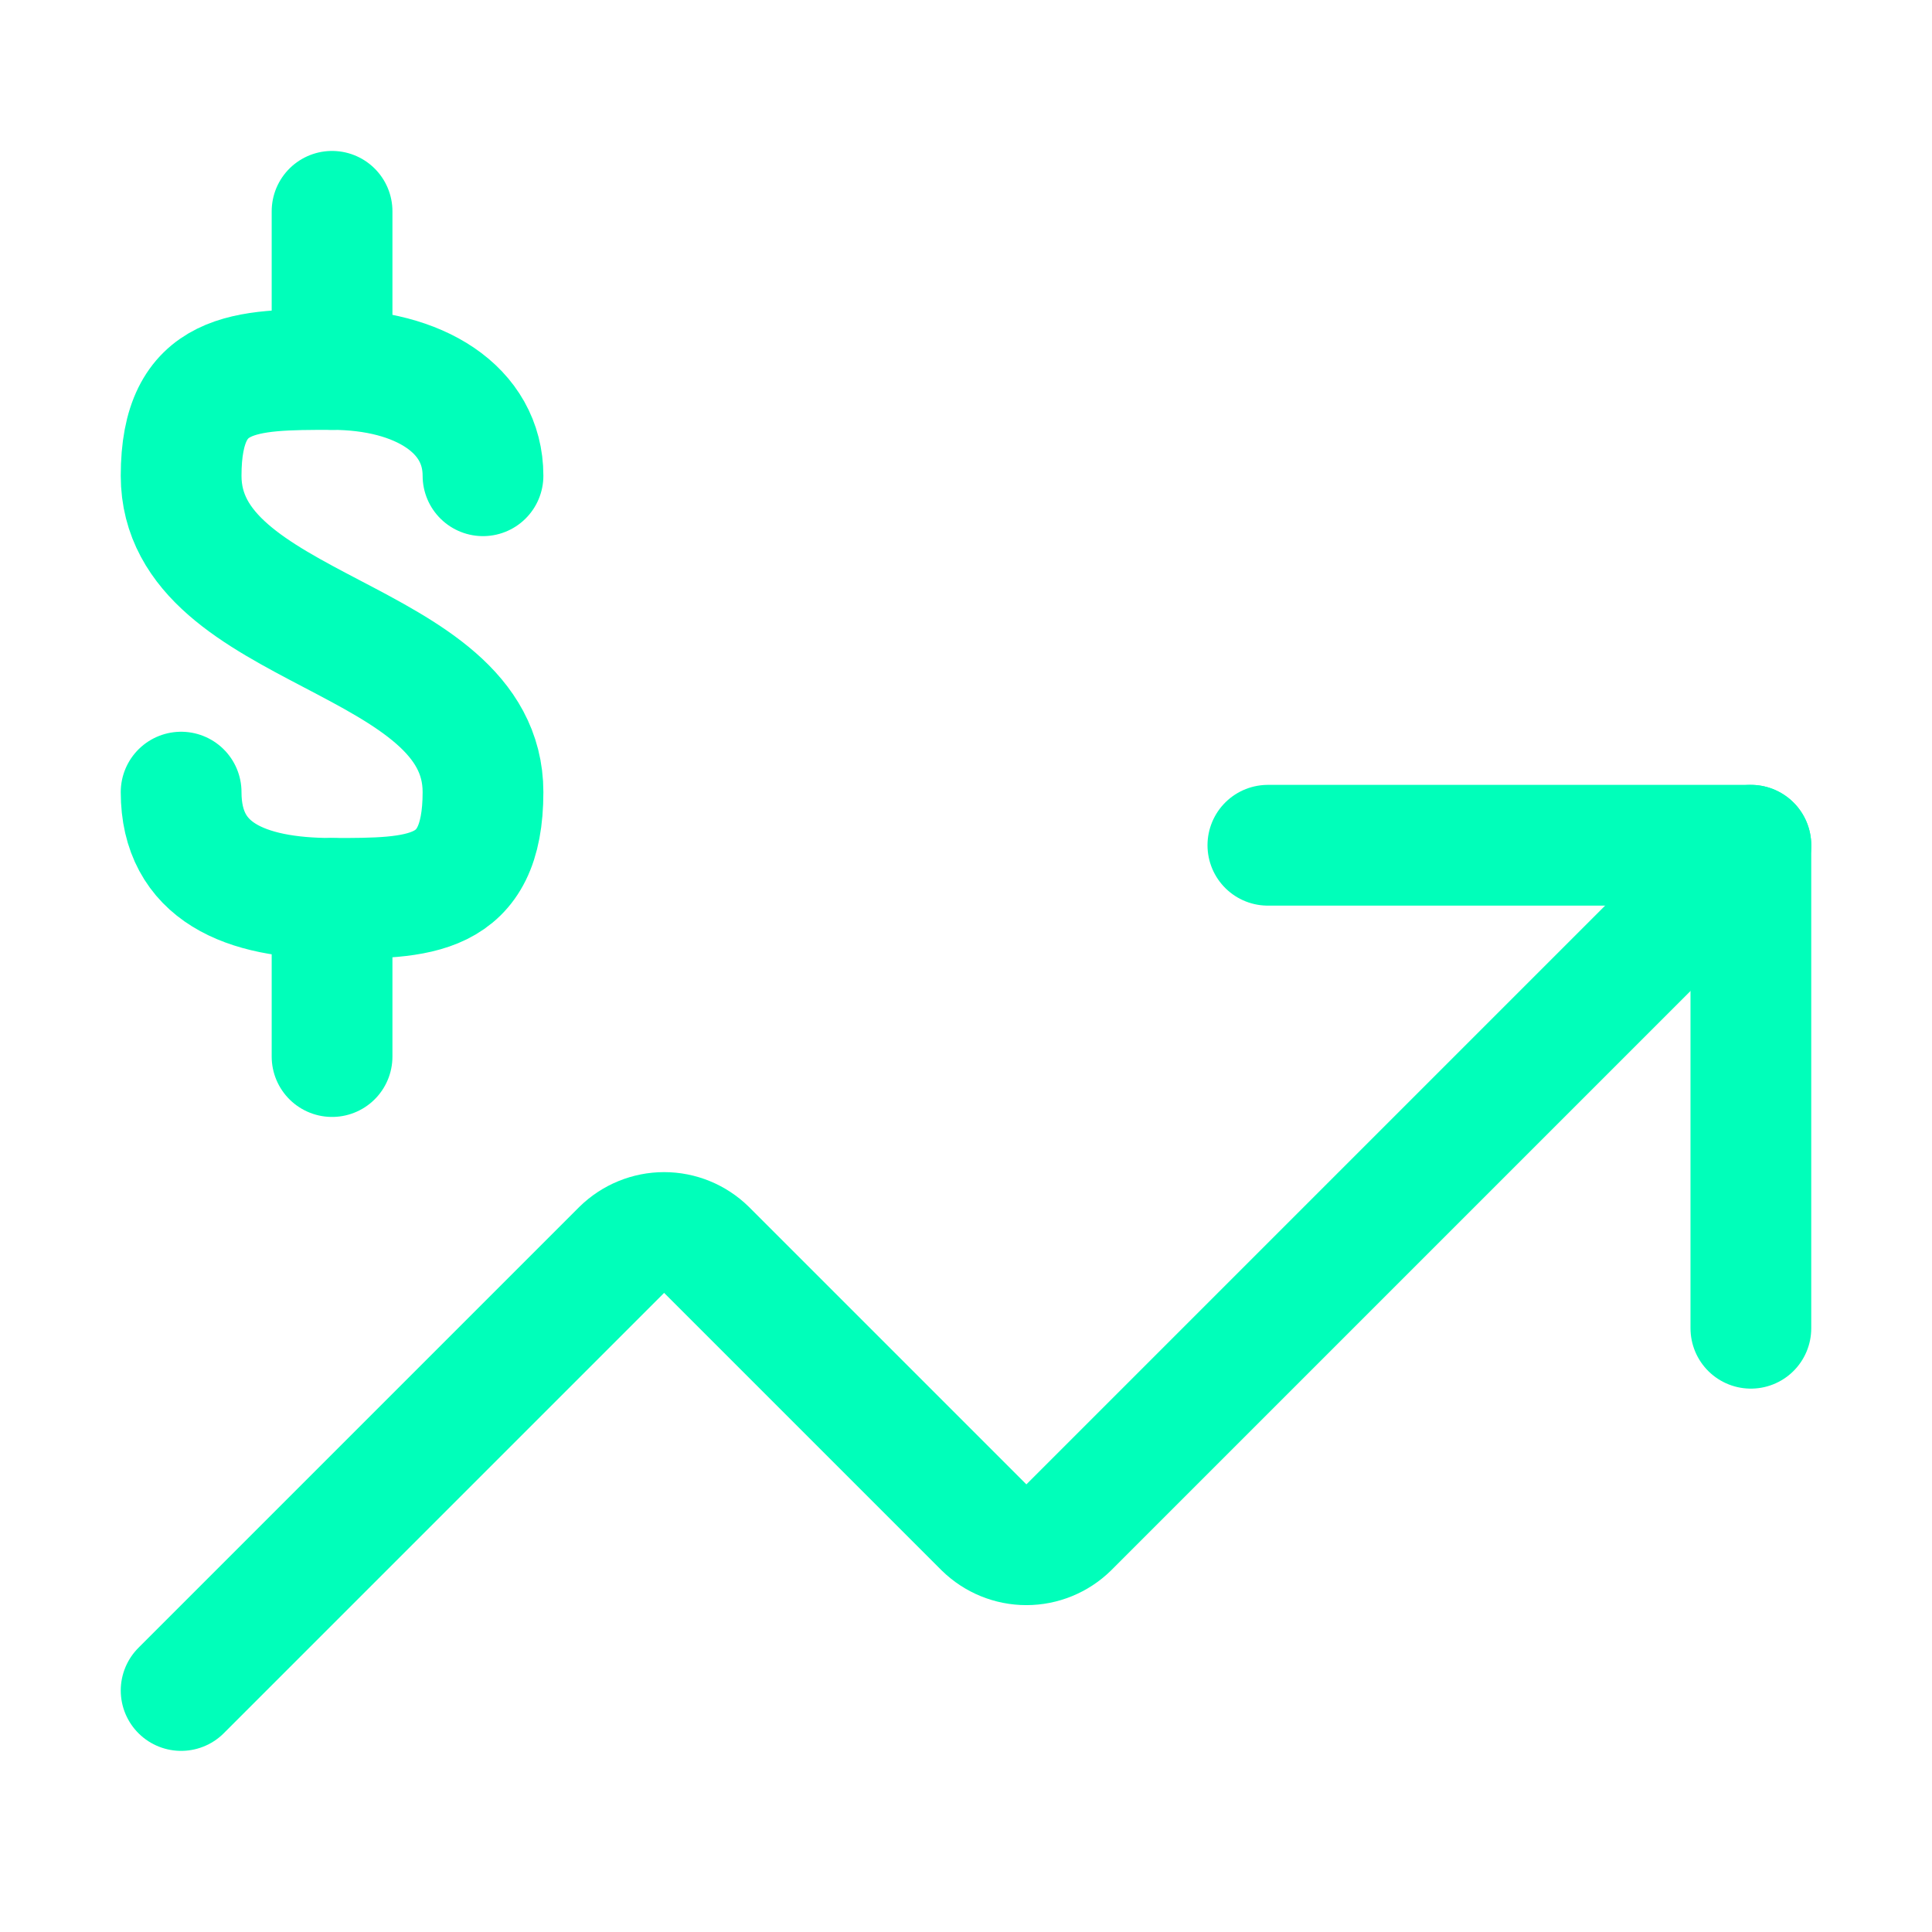
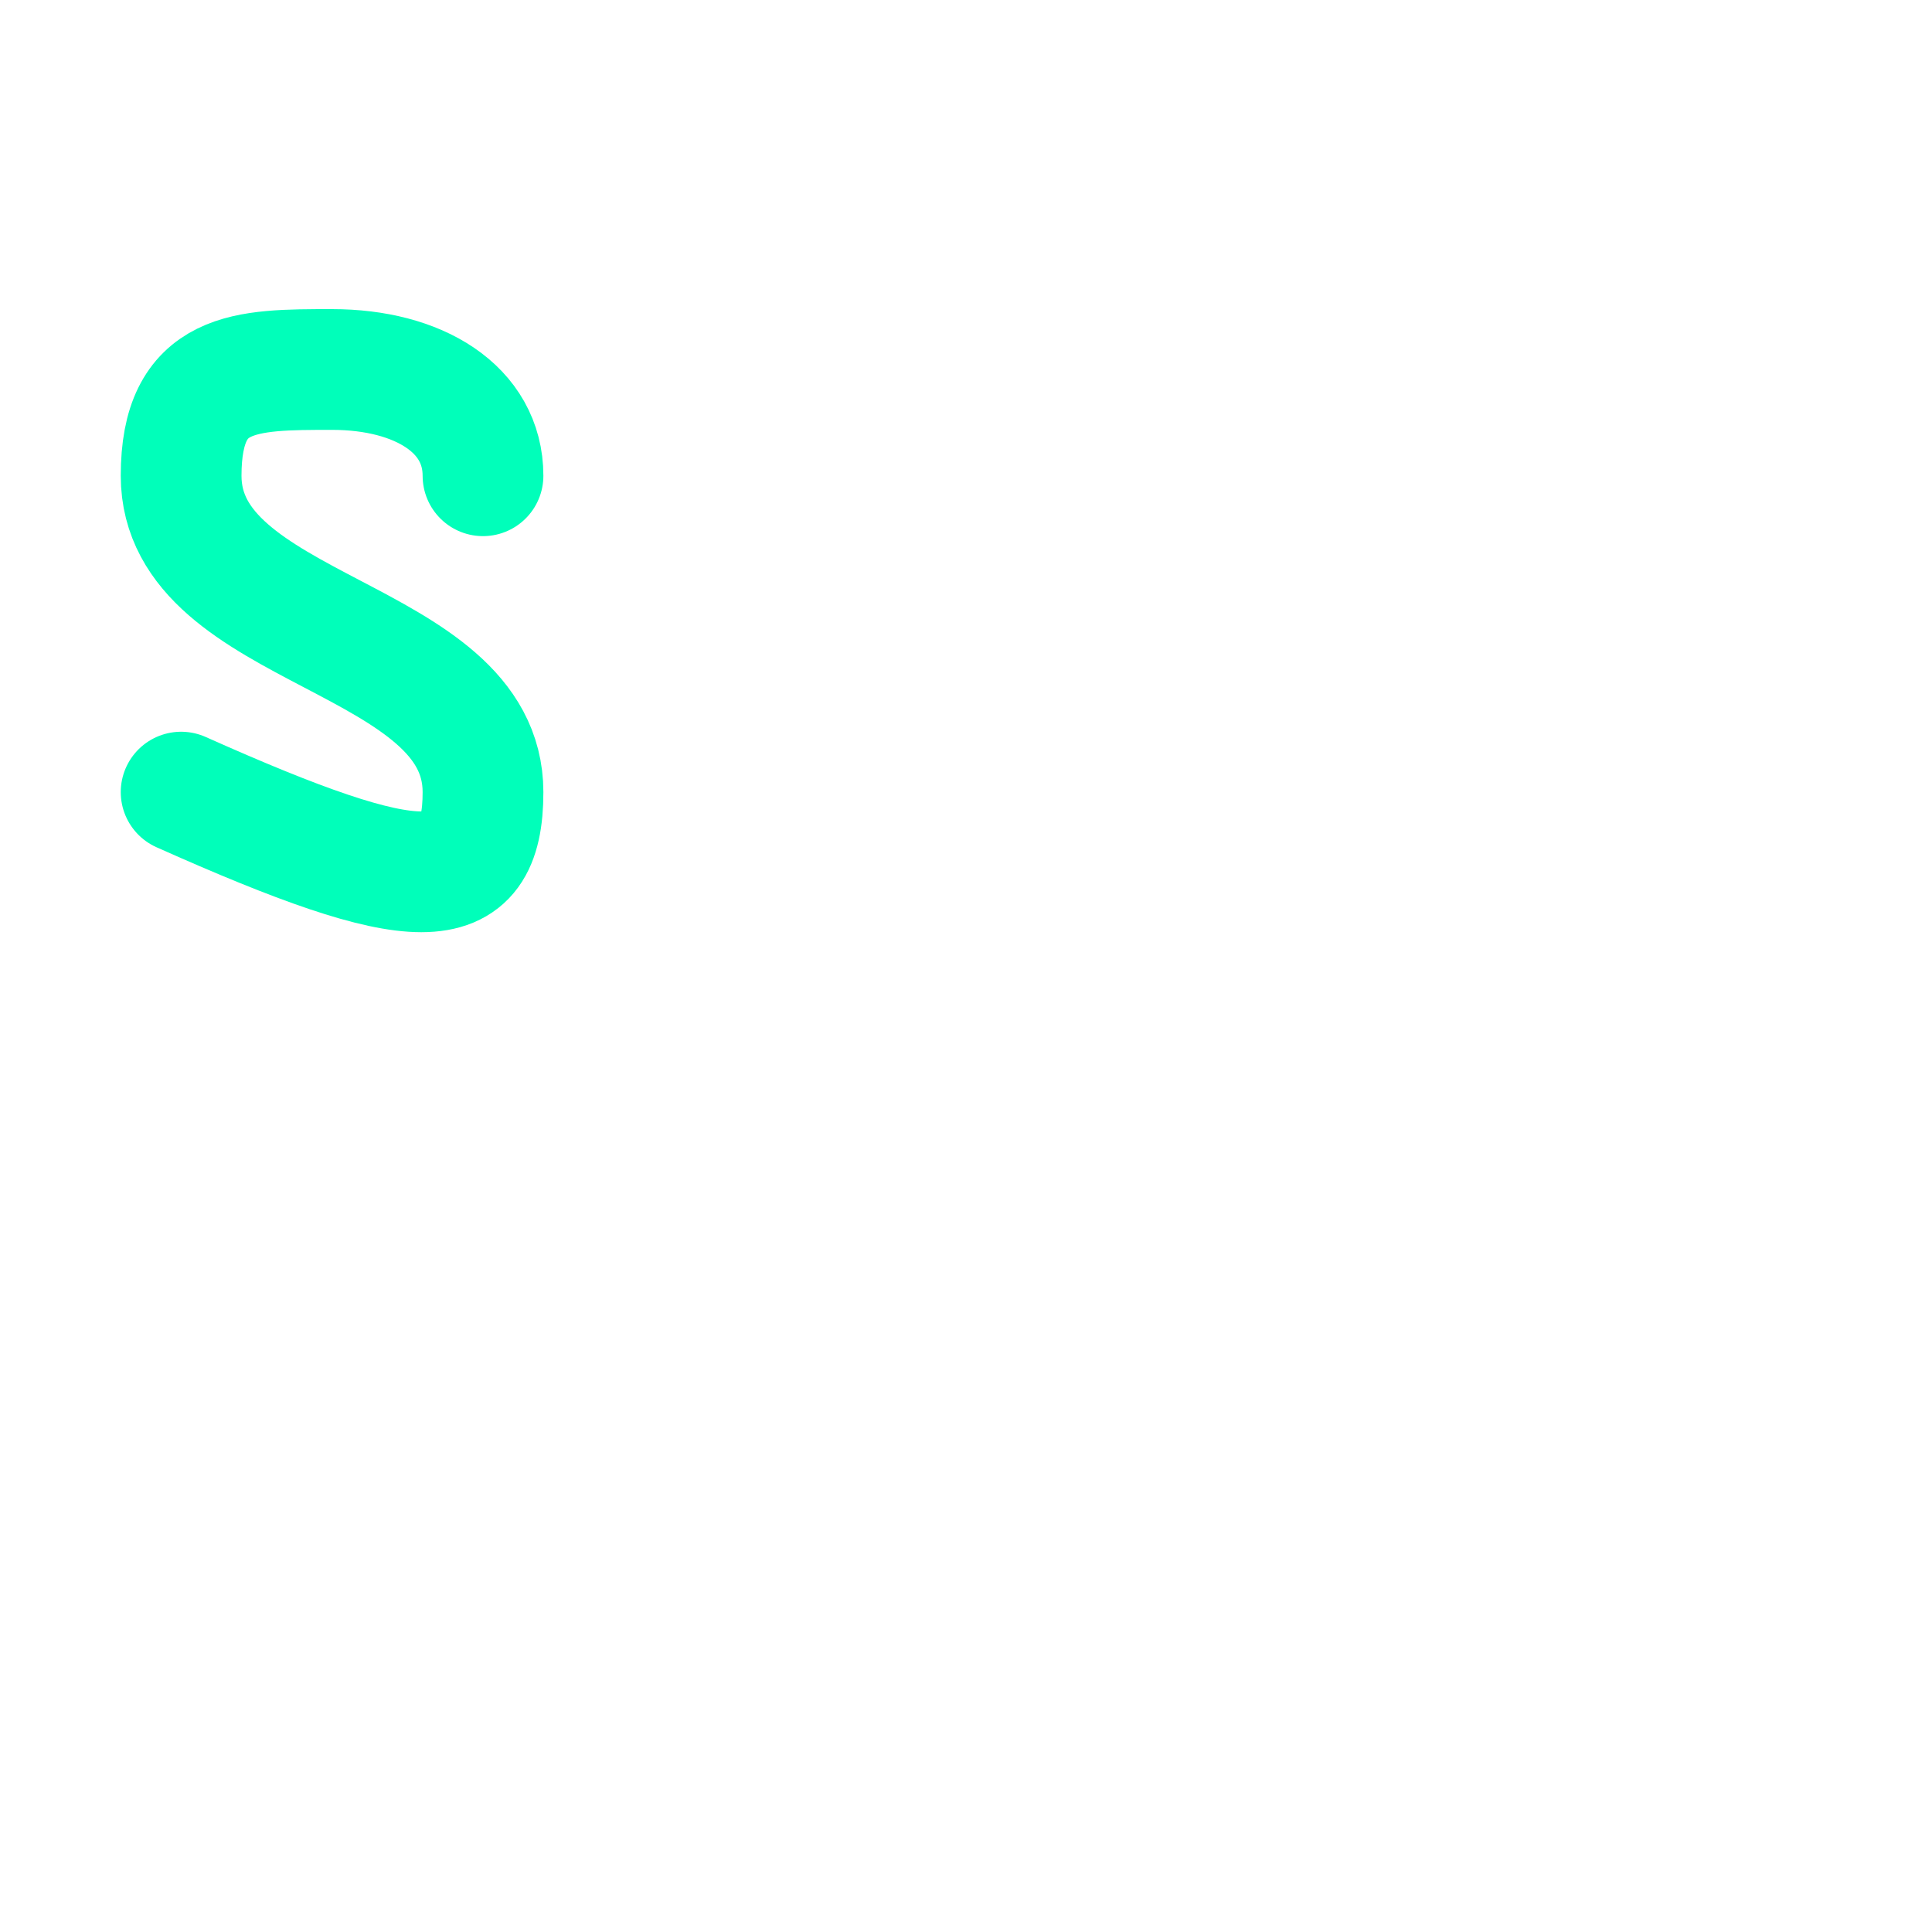
<svg xmlns="http://www.w3.org/2000/svg" width="64" height="64" viewBox="0 0 64 64" fill="none">
-   <path d="M42 28H58V44" stroke="#00FFBA" stroke-width="4" stroke-linecap="round" stroke-linejoin="round" />
-   <path d="M58 28L35.4 50.6C35.026 50.966 34.523 51.172 34 51.172C33.477 51.172 32.974 50.966 32.6 50.6L23.4 41.4C23.026 41.034 22.523 40.828 22 40.828C21.477 40.828 20.974 41.034 20.6 41.4L6 56" stroke="#00FFBA" stroke-width="4" stroke-linecap="round" stroke-linejoin="round" />
-   <path d="M11 12.24V7" stroke="#00FFBA" stroke-width="4" stroke-linecap="round" stroke-linejoin="round" />
-   <path d="M6 26.24C6 28.88 8.12 29.76 11 29.76C13.88 29.76 16 29.76 16 26.24C16 21 6 21 6 15.76C6 12.24 8.12 12.24 11 12.24C13.88 12.24 16 13.56 16 15.76" stroke="#00FFBA" stroke-width="4" stroke-linecap="round" stroke-linejoin="round" />
-   <path d="M11 29.76V35" stroke="#00FFBA" stroke-width="4" stroke-linecap="round" stroke-linejoin="round" />
+   <path d="M6 26.24C13.88 29.76 16 29.76 16 26.24C16 21 6 21 6 15.76C6 12.24 8.12 12.24 11 12.24C13.88 12.24 16 13.56 16 15.76" stroke="#00FFBA" stroke-width="4" stroke-linecap="round" stroke-linejoin="round" />
</svg>